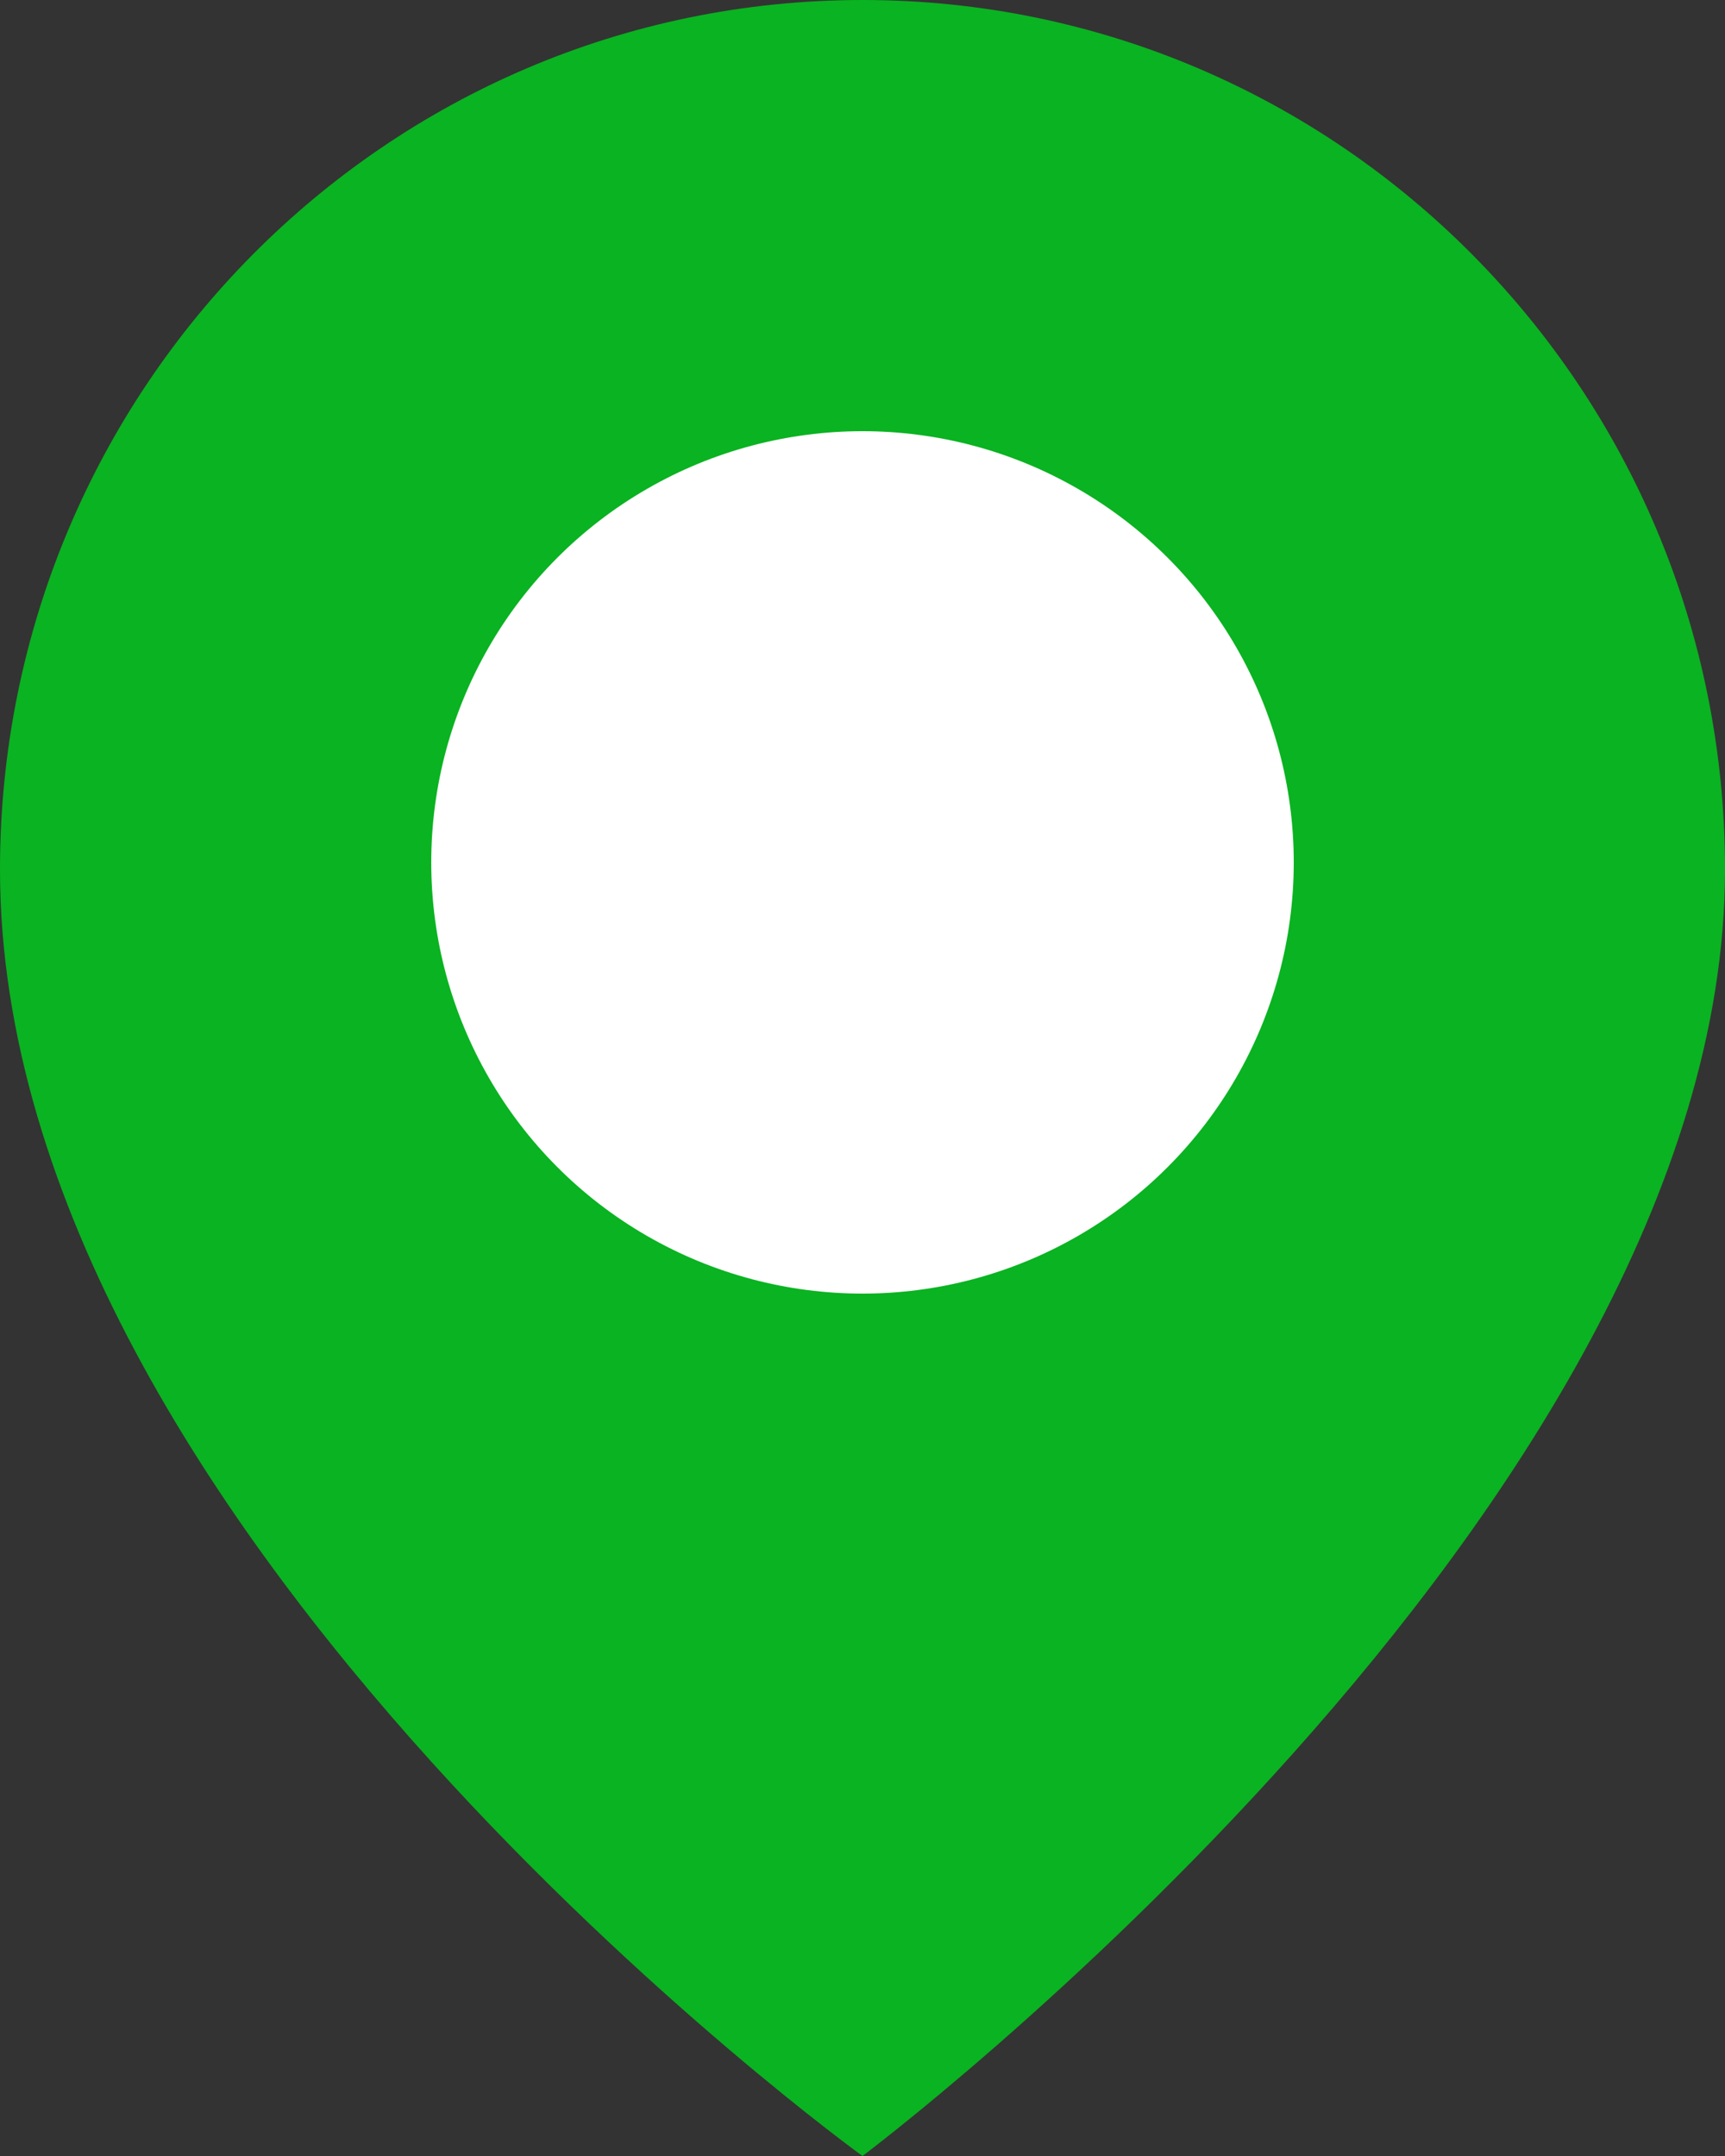
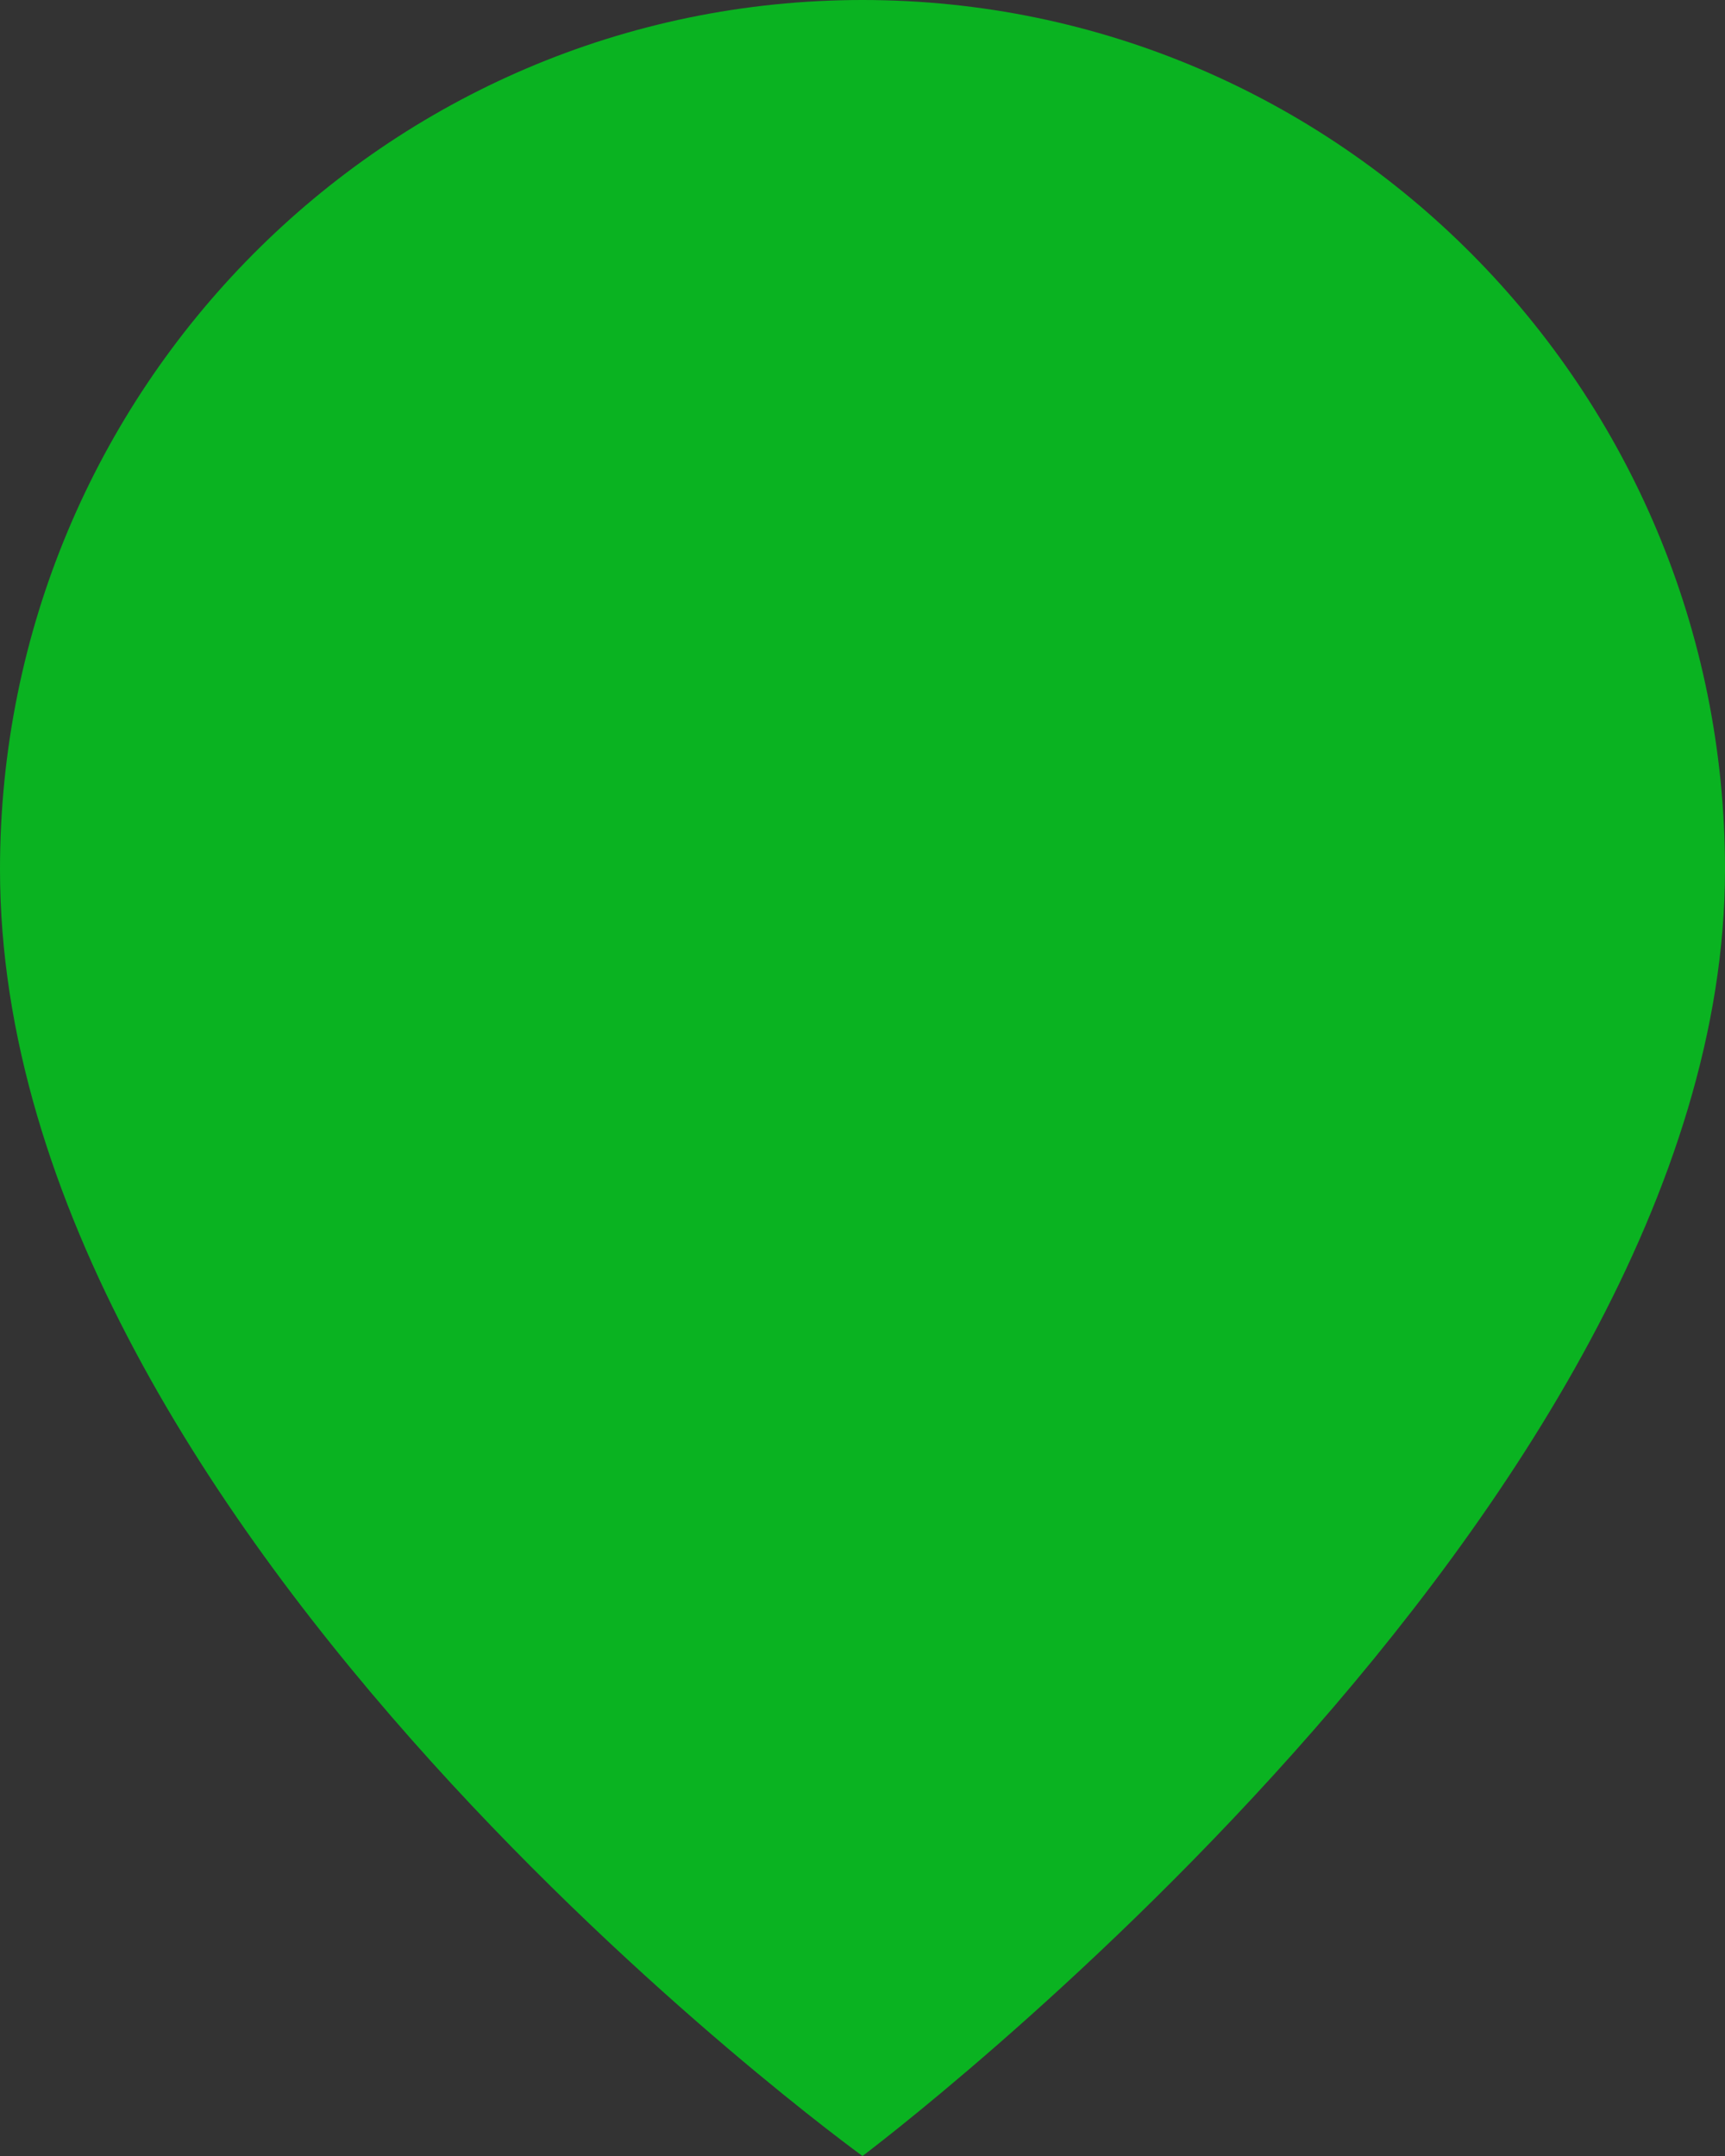
<svg xmlns="http://www.w3.org/2000/svg" width="36" height="45" viewBox="0 0 36 45" fill="none">
  <rect x="0" y="0" width="36" height="45" fill="#333333" stroke="none" />
  <path d="M36 18.148C36 31.5 18 45 18 45C18 45 0 32 0 18.148C0 8.125 8.059 0 18 0C27.941 0 36 8.125 36 18.148Z" fill="#0AB321" />
-   <circle cx="18" cy="18" r="9" fill="white" />
</svg>